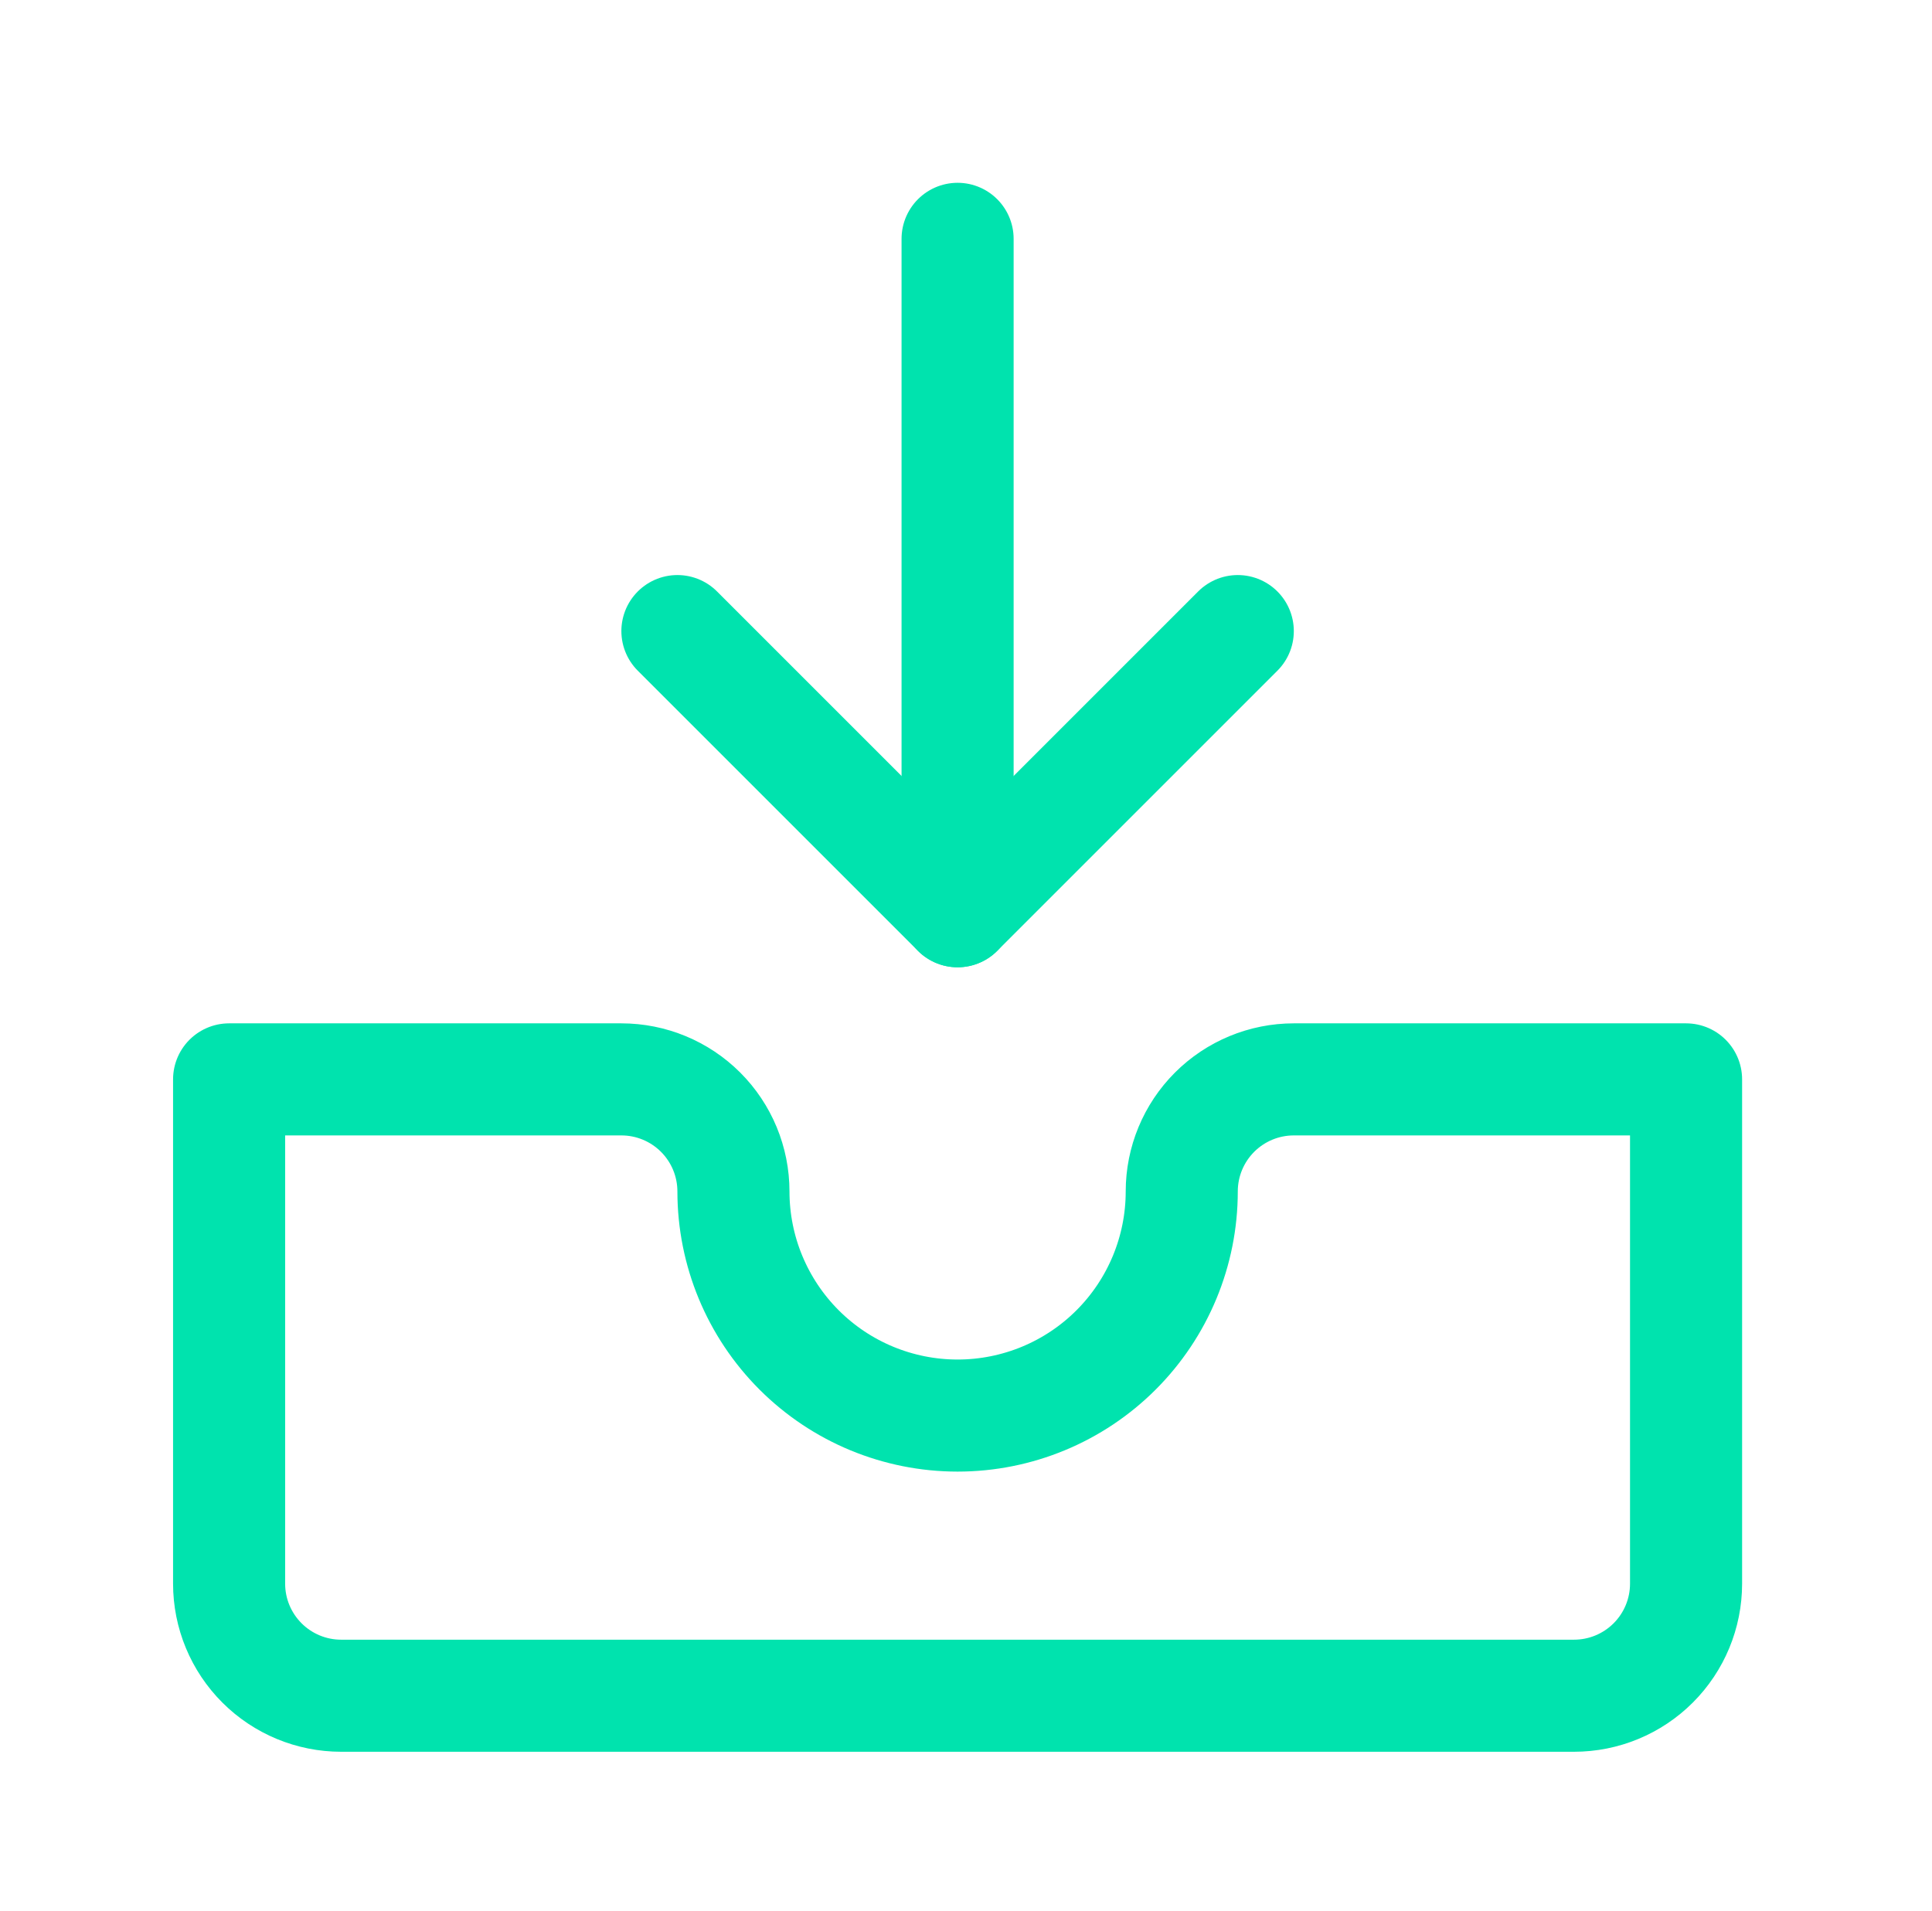
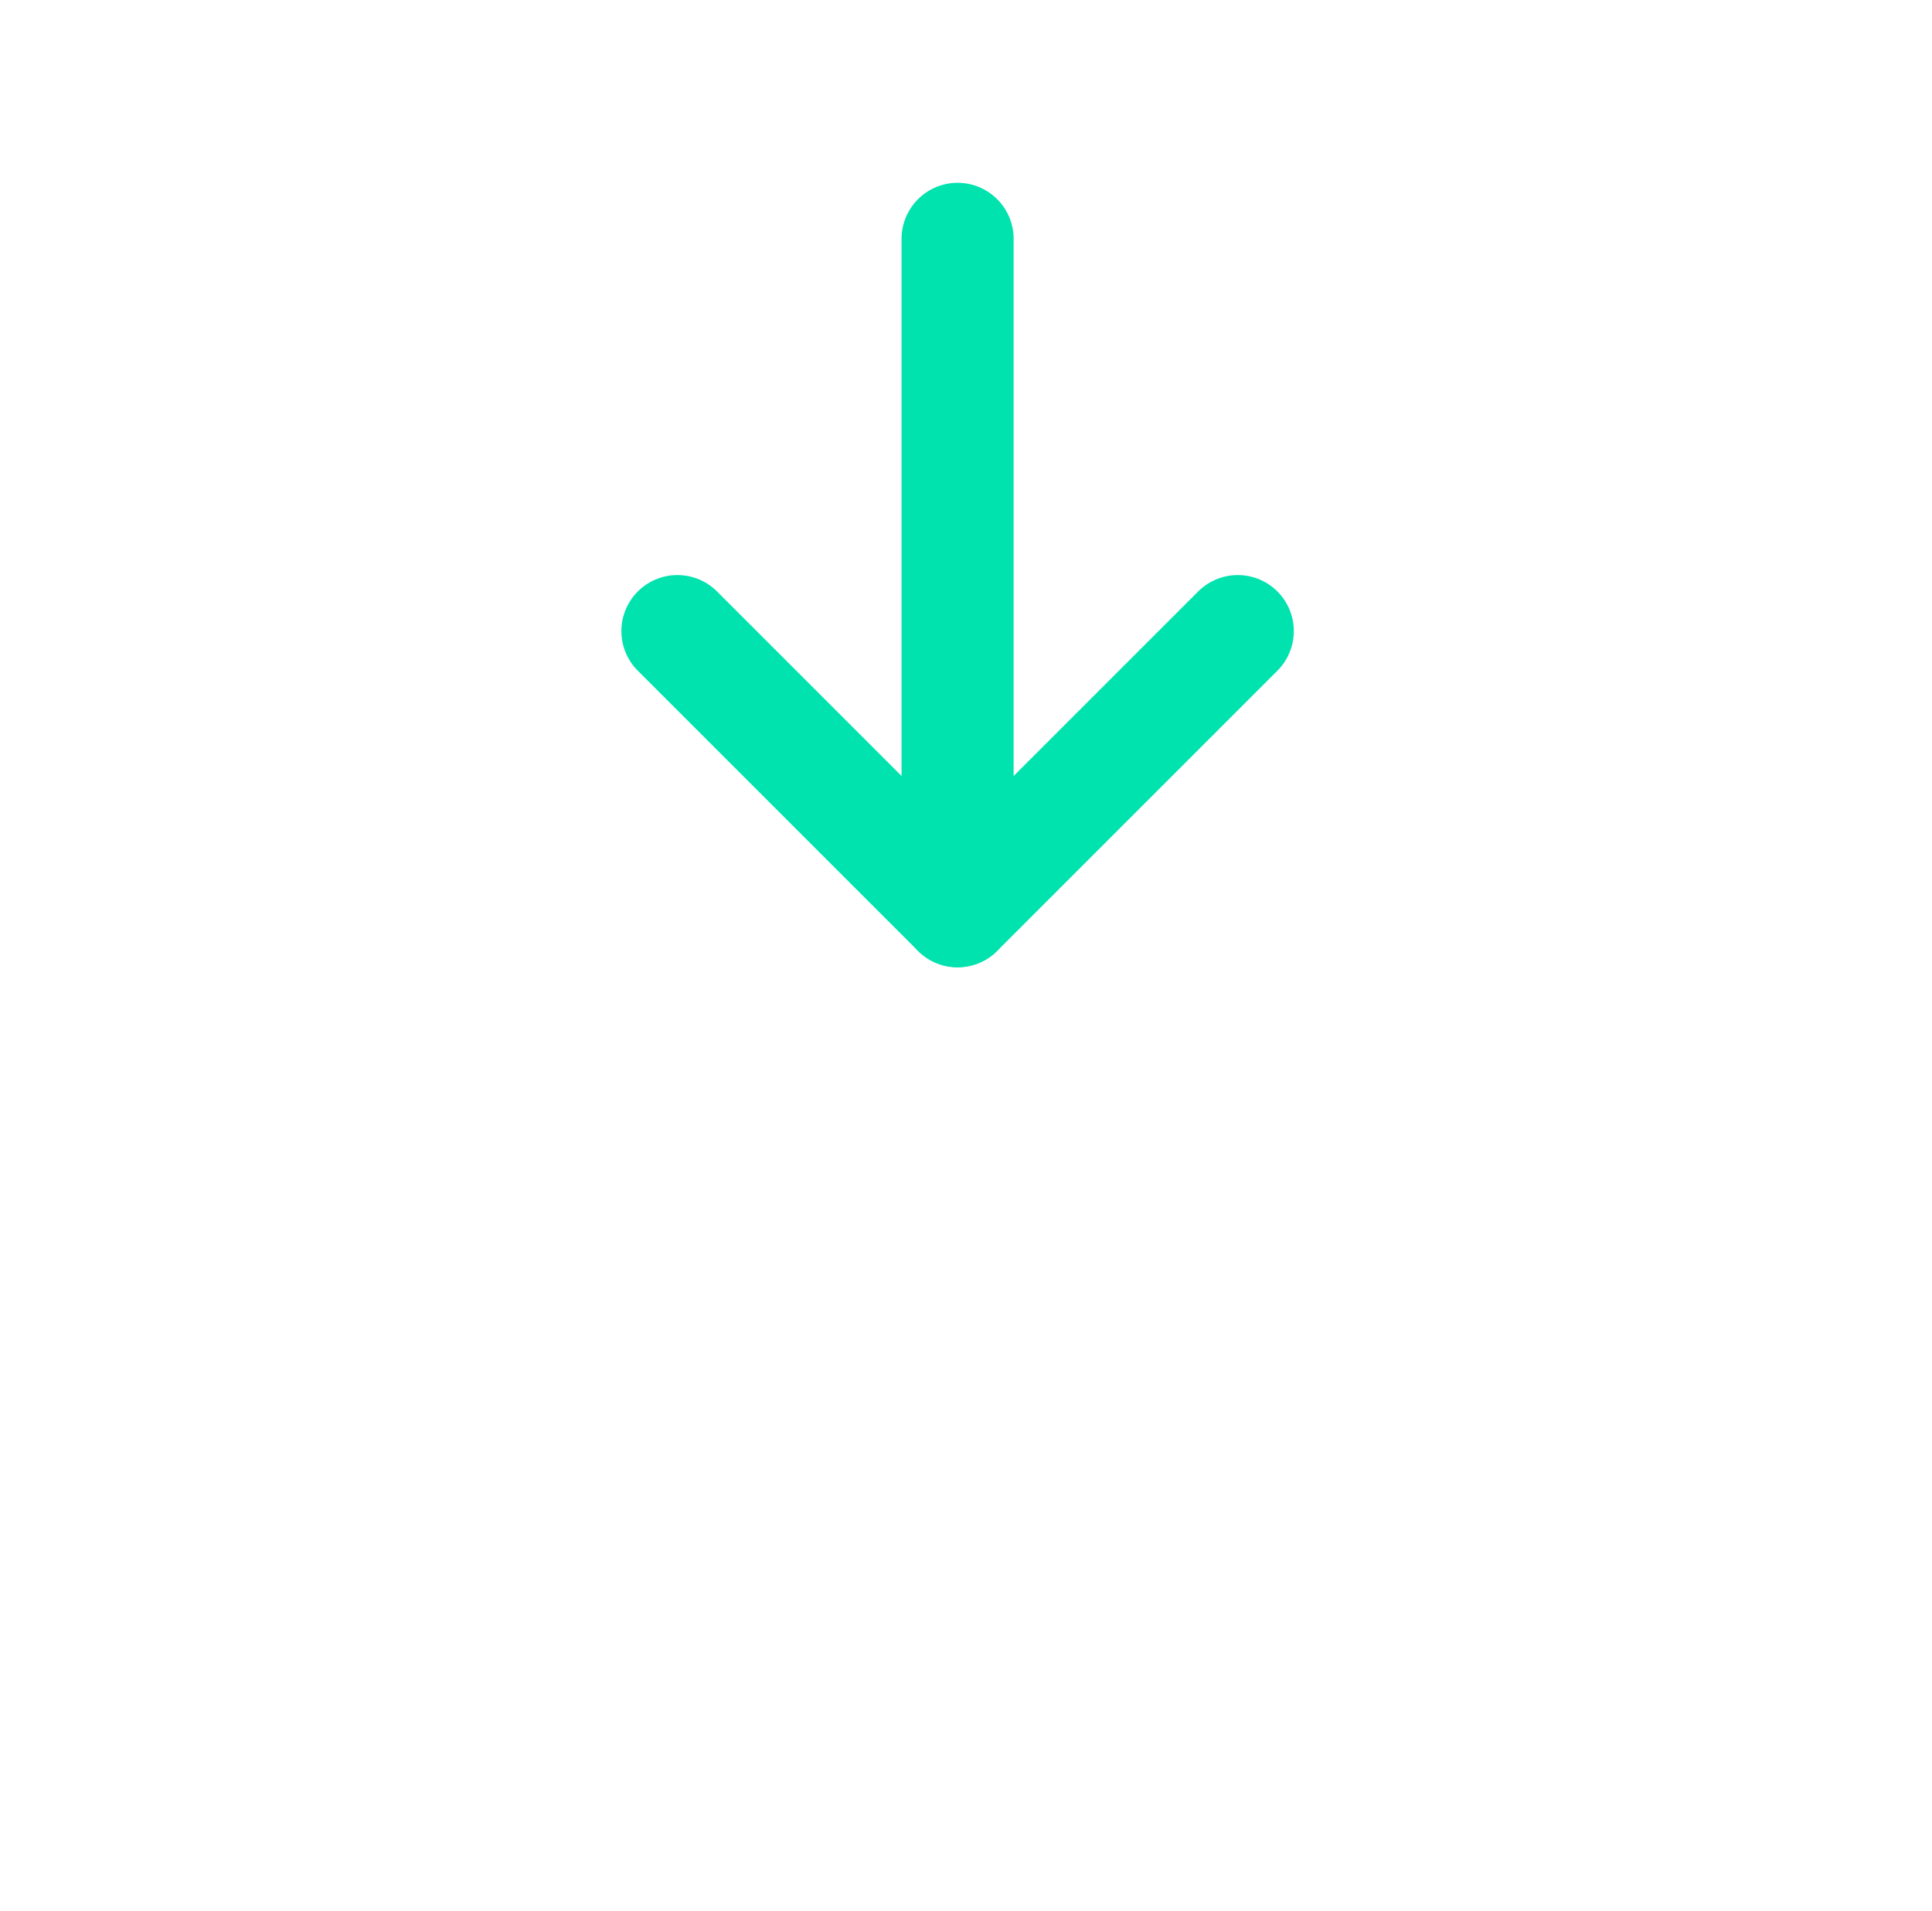
<svg xmlns="http://www.w3.org/2000/svg" width="91" height="90" viewBox="0 0 91 90" fill="none">
-   <path d="M79.416 50.844H60.941C59.541 50.844 58.198 51.4 57.208 52.39C56.218 53.38 55.662 54.722 55.662 56.123C55.662 58.923 54.549 61.608 52.569 63.588C50.59 65.568 47.904 66.68 45.104 66.68C42.304 66.68 39.618 65.568 37.639 63.588C35.659 61.608 34.546 58.923 34.546 56.123C34.546 54.722 33.99 53.38 33 52.39C32.01 51.4 30.668 50.844 29.267 50.844H10.791V74.599C10.791 75.999 11.348 77.341 12.338 78.331C13.328 79.321 14.67 79.877 16.07 79.877H74.138C75.538 79.877 76.88 79.321 77.87 78.331C78.86 77.341 79.416 75.999 79.416 74.599V50.844Z" stroke="#00E3AE" stroke-width="5.279" stroke-linecap="round" stroke-linejoin="round" />
  <path d="M31.907 29.727L45.104 42.924L58.301 29.727" stroke="#00E3AE" stroke-width="5.279" stroke-linecap="round" stroke-linejoin="round" />
  <path d="M45.104 11.25V42.923" stroke="#00E3AE" stroke-width="5.279" stroke-linecap="round" stroke-linejoin="round" />
</svg>